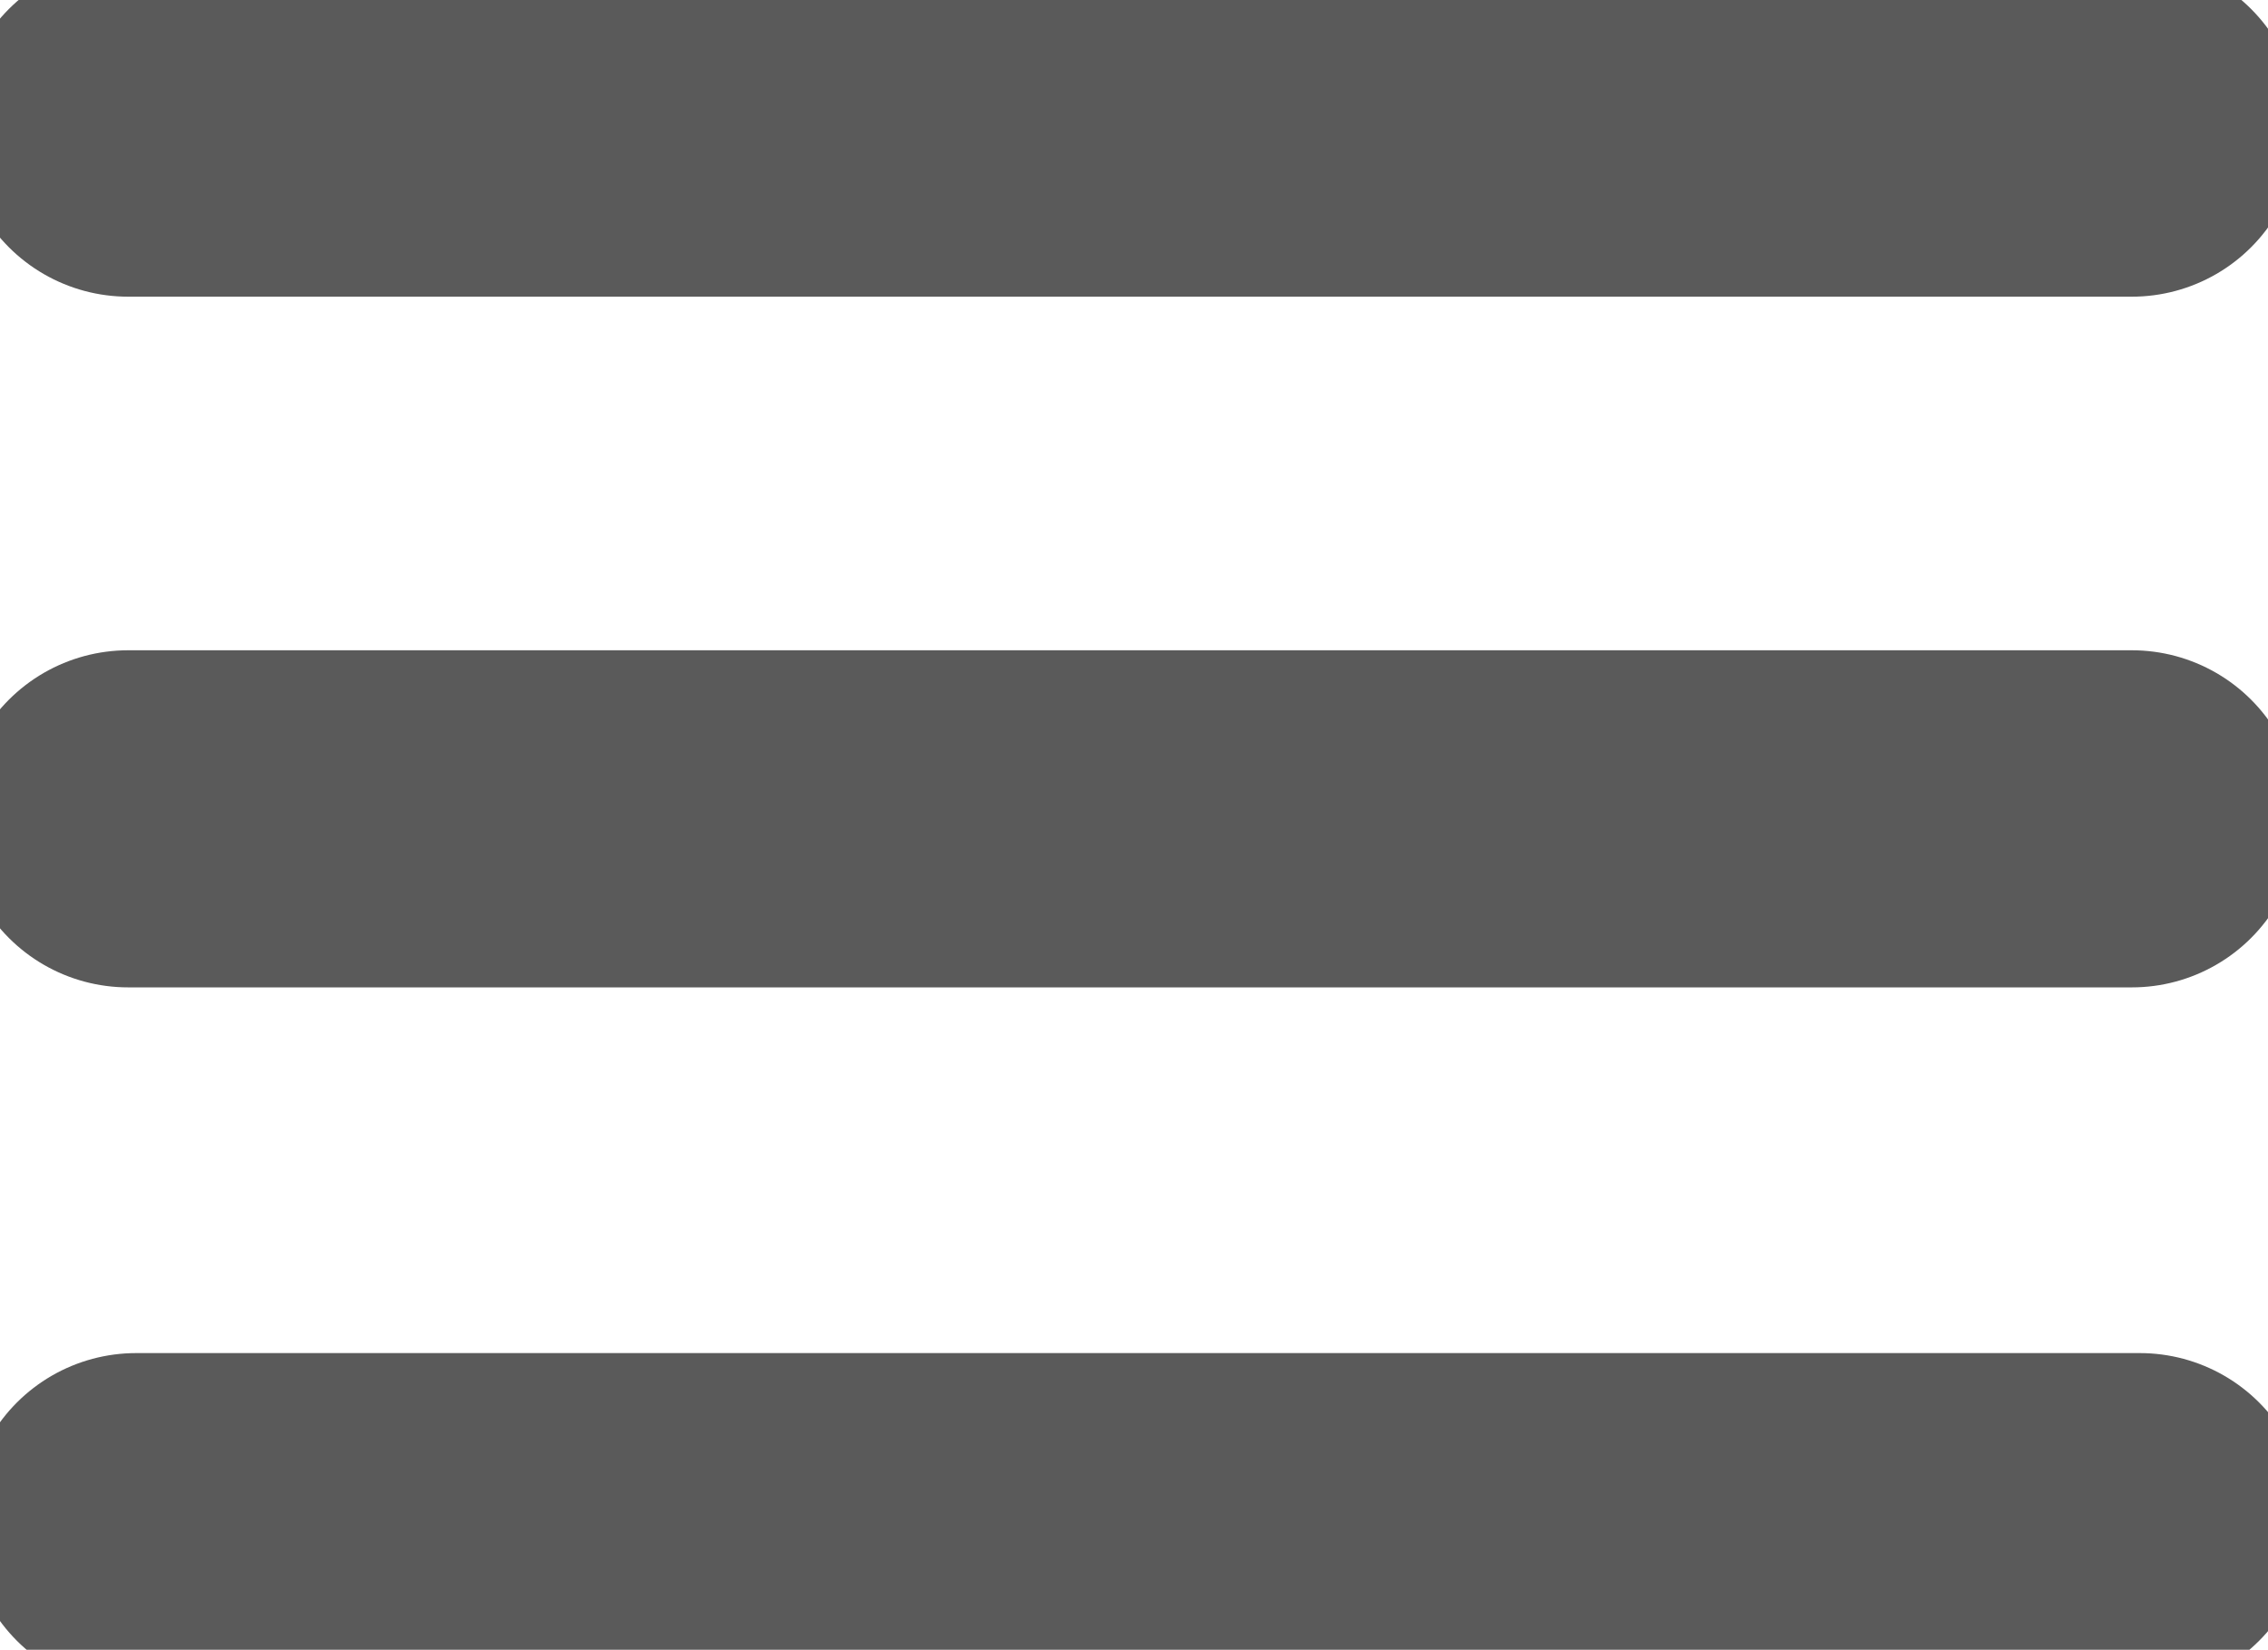
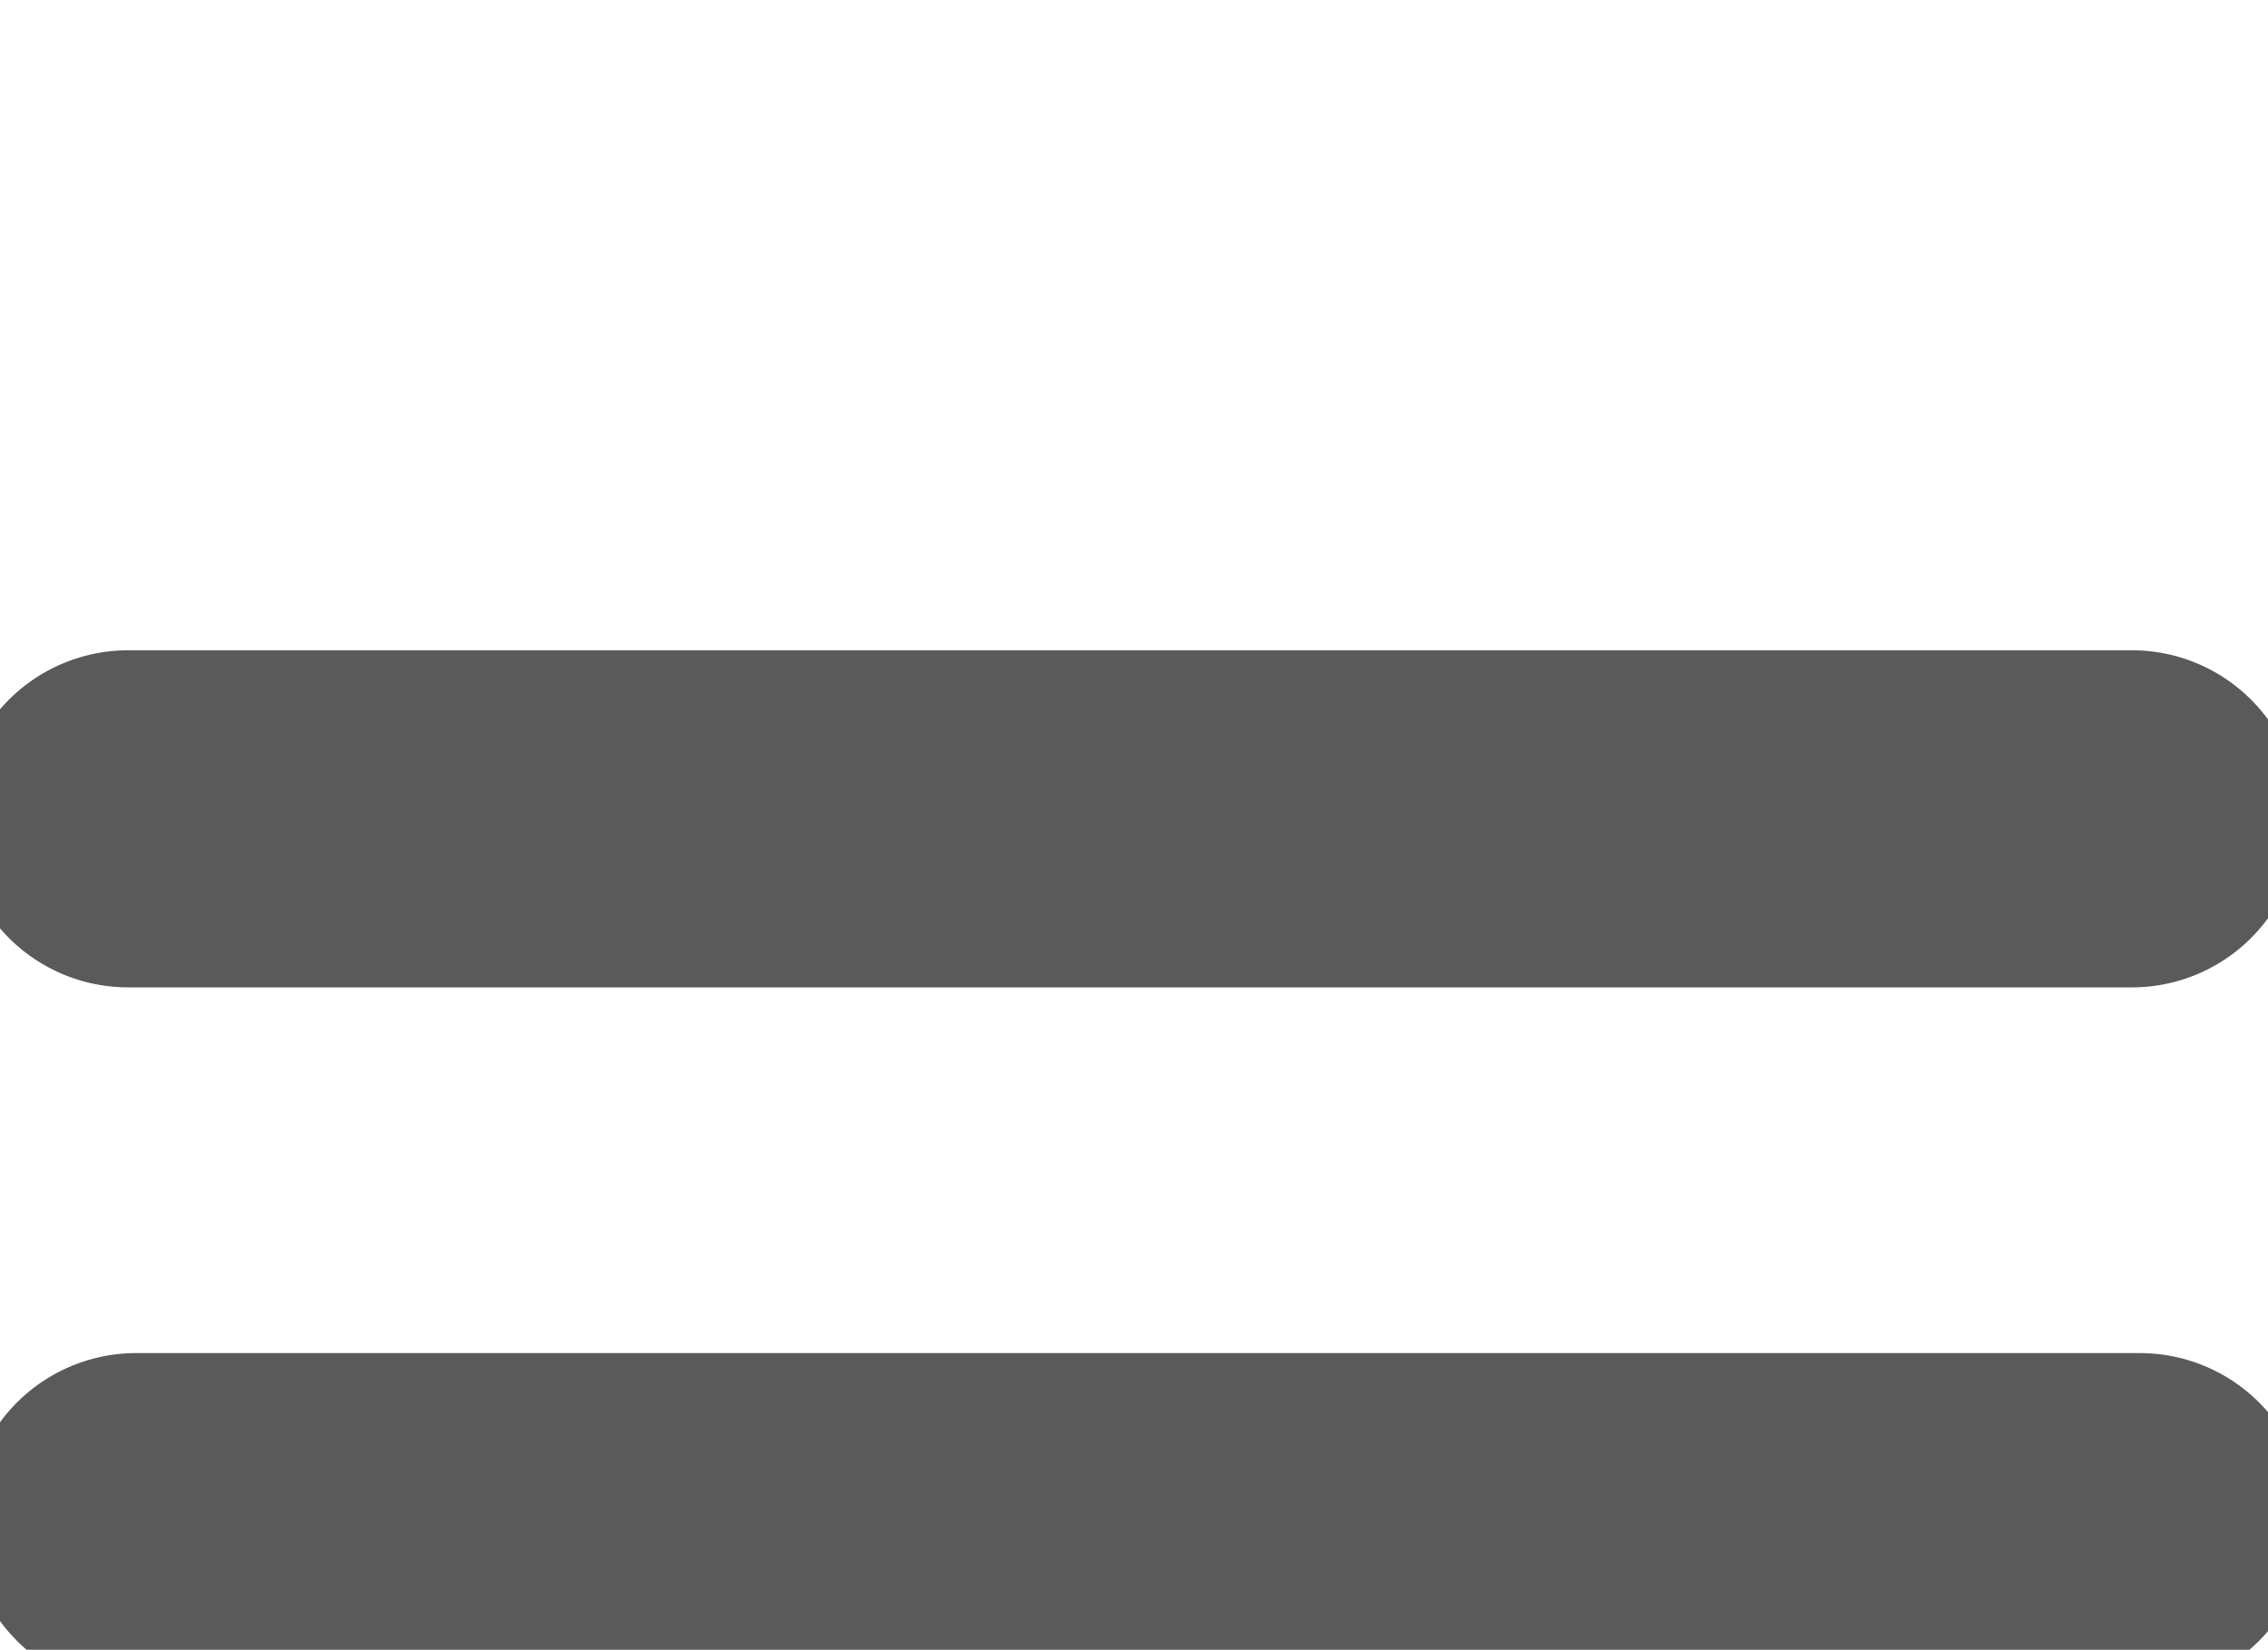
<svg xmlns="http://www.w3.org/2000/svg" width="71.118" height="51.737" viewBox="0 0 71.118 51.737">
  <defs>
    <clipPath id="clip-path">
      <rect id="Rectangle_8" data-name="Rectangle 8" width="71.118" height="51.737" fill="none" stroke="#5a5a5a" stroke-width="1" />
    </clipPath>
  </defs>
  <g id="burger_menu" data-name="burger menu" transform="translate(0 0)">
    <g id="Group_7" data-name="Group 7" transform="translate(0 0)" clip-path="url(#clip-path)">
-       <line id="Line_1" data-name="Line 1" x2="62.831" transform="translate(4.018 4.018)" fill="none" stroke="#5a5a5a" stroke-linecap="round" stroke-miterlimit="10" stroke-width="10.572" />
      <line id="Line_2" data-name="Line 2" x2="62.831" transform="translate(4.018 25.679)" fill="none" stroke="#5a5a5a" stroke-linecap="round" stroke-miterlimit="10" stroke-width="10.572" />
      <line id="Line_3" data-name="Line 3" x2="62.831" transform="translate(4.269 47.72)" fill="none" stroke="#5a5a5a" stroke-linecap="round" stroke-miterlimit="10" stroke-width="10.572" />
    </g>
  </g>
</svg>